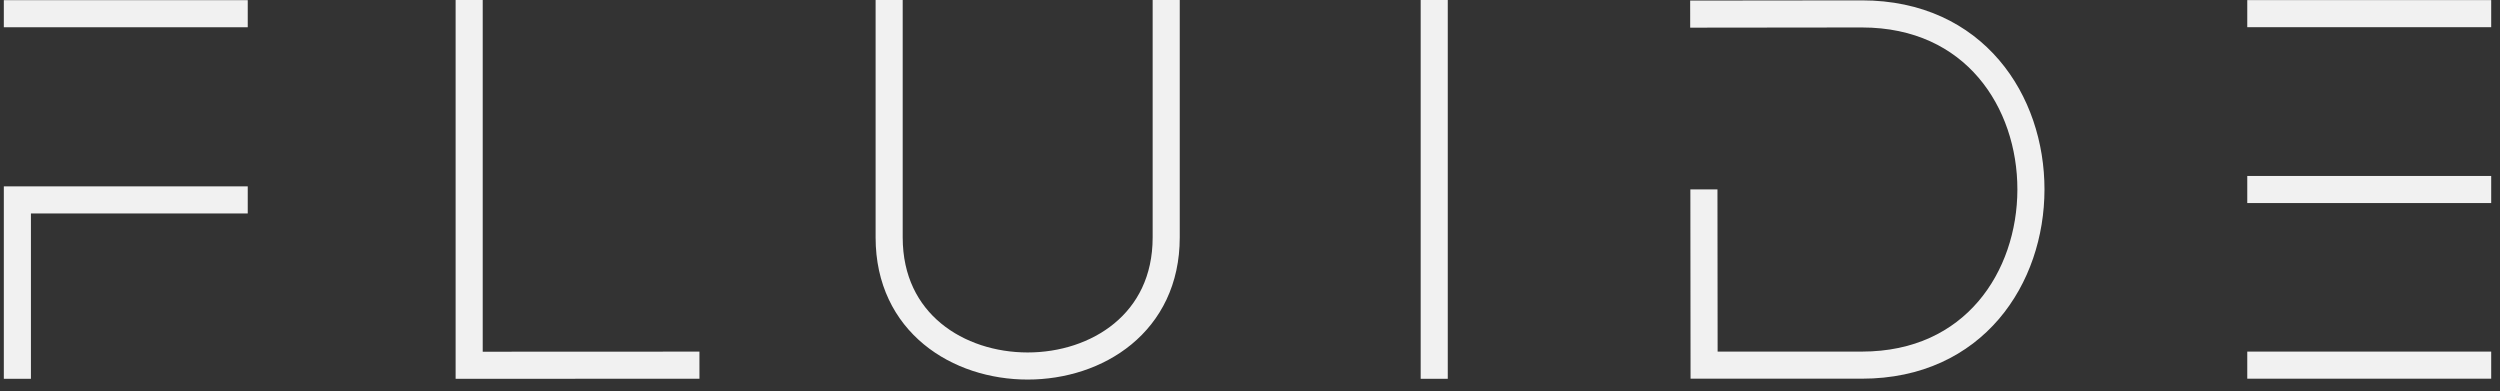
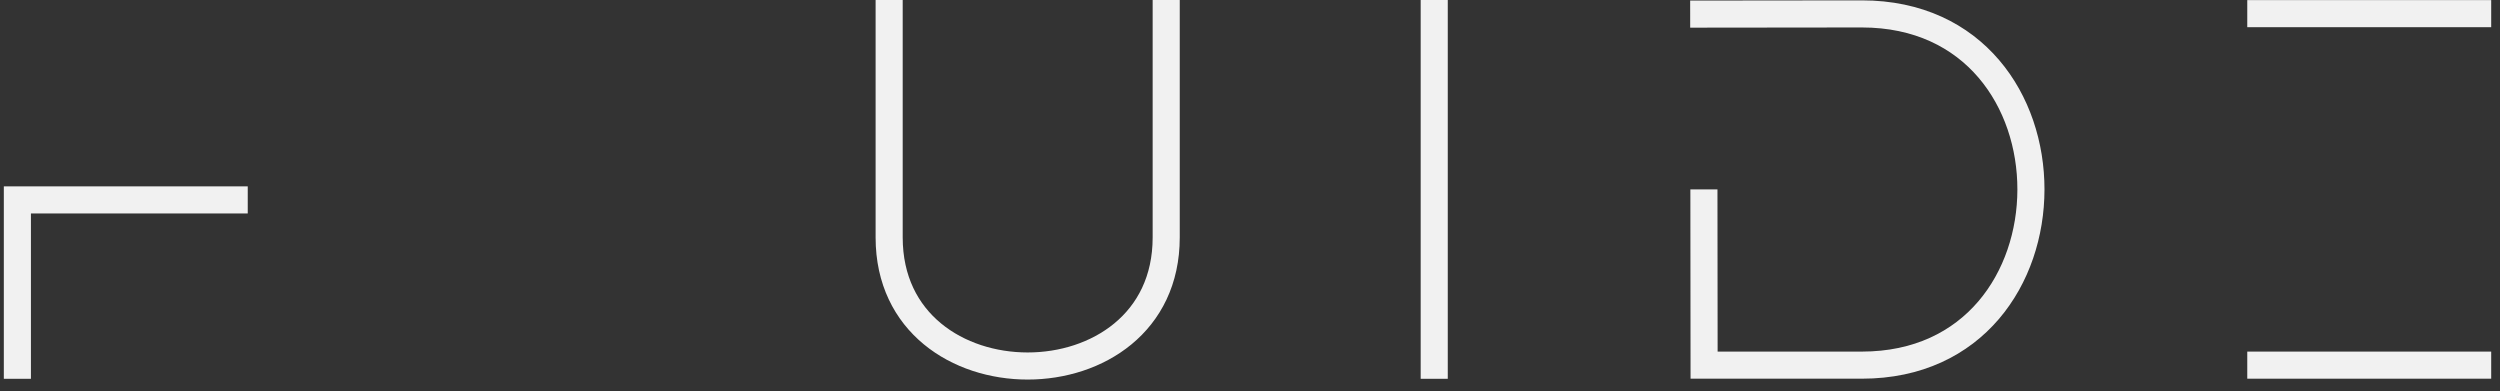
<svg xmlns="http://www.w3.org/2000/svg" width="198" height="31" viewBox="0 0 198 31" fill="none">
  <rect x="0" y="0" width="198" height="31" fill="#333333" stroke="none" />
  <g id="Group">
    <path id="Vector" d="M1.376 30V15.833H19.621" stroke="#F1F1F1" stroke-width="2.146" stroke-miterlimit="10" />
-     <path id="Vector_2" d="M0.303 1.086H19.621" stroke="#F1F1F1" stroke-width="2.146" stroke-miterlimit="10" />
-     <path id="Vector_3" d="M37.158 0V28.929L55.396 28.921" stroke="#F1F1F1" stroke-width="2.146" stroke-miterlimit="10" />
    <path id="Vector_4" d="M70.421 0V18.809C70.421 32.381 92.363 32.381 92.363 18.809V0" stroke="#F1F1F1" stroke-width="2.146" stroke-miterlimit="10" />
    <path id="Vector_5" d="M113.59 0V30" stroke="#F1F1F1" stroke-width="2.146" stroke-miterlimit="10" />
    <path id="Vector_6" d="M134.95 15L134.964 28.919H147.457C165.285 28.919 165.344 1.102 147.457 1.102L133.862 1.117" stroke="#F1F1F1" stroke-width="2.146" stroke-miterlimit="10" />
    <path id="Vector_7" d="M177.984 1.081H197.303" stroke="#F1F1F1" stroke-width="2.146" stroke-miterlimit="10" />
-     <path id="Vector_8" d="M177.984 15.009H197.303" stroke="#F1F1F1" stroke-width="2.146" stroke-miterlimit="10" />
    <path id="Vector_9" d="M177.984 28.919H197.303" stroke="#F1F1F1" stroke-width="2.146" stroke-miterlimit="10" />
  </g>
</svg>